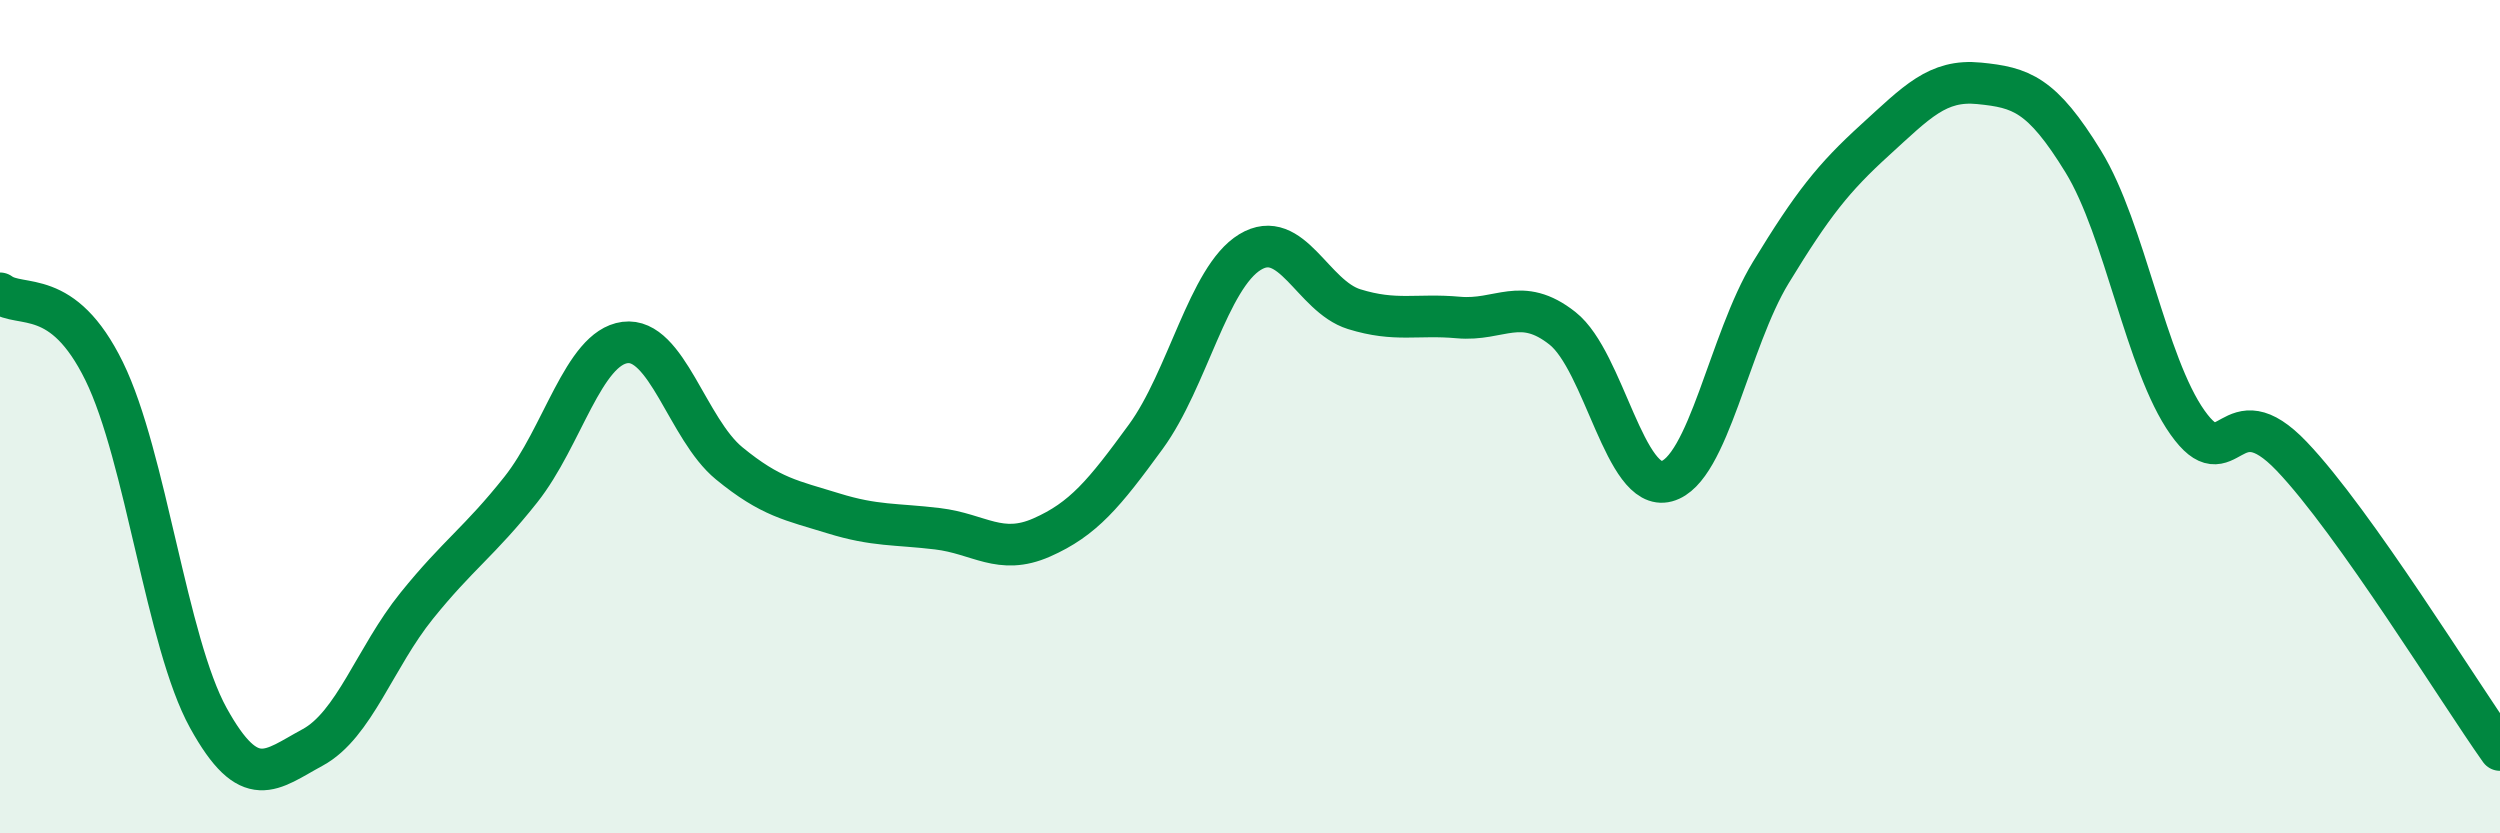
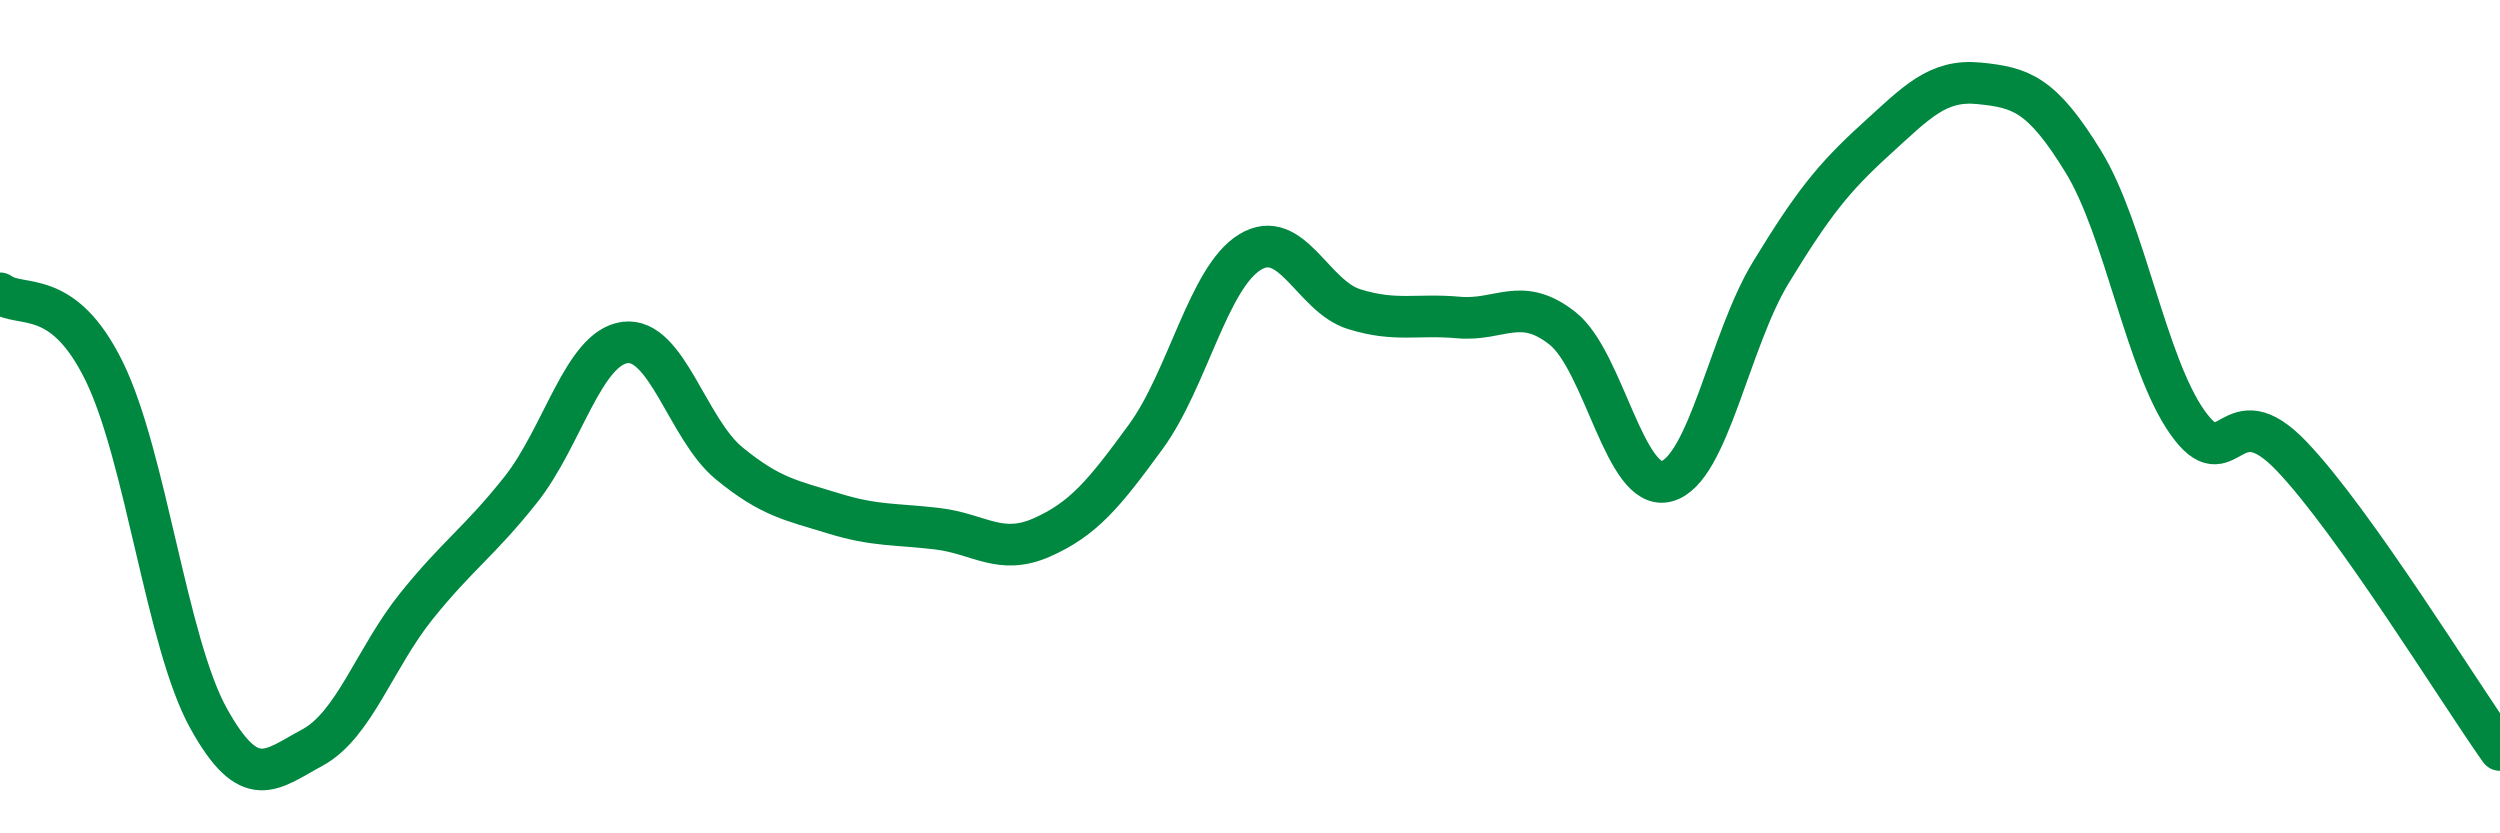
<svg xmlns="http://www.w3.org/2000/svg" width="60" height="20" viewBox="0 0 60 20">
-   <path d="M 0,7.04 C 0.5,7.41 1.5,6.87 2.5,8.91 C 3.5,10.95 4,15.42 5,17.23 C 6,19.04 6.5,18.48 7.5,17.94 C 8.5,17.4 9,15.78 10,14.54 C 11,13.3 11.5,13.01 12.5,11.75 C 13.5,10.49 14,8.35 15,8.22 C 16,8.09 16.5,10.3 17.5,11.12 C 18.5,11.94 19,12.01 20,12.32 C 21,12.63 21.5,12.57 22.5,12.69 C 23.5,12.81 24,13.34 25,12.9 C 26,12.46 26.5,11.85 27.5,10.48 C 28.5,9.11 29,6.66 30,6.05 C 31,5.44 31.5,7.11 32.5,7.42 C 33.5,7.73 34,7.53 35,7.62 C 36,7.71 36.5,7.09 37.5,7.88 C 38.5,8.67 39,11.82 40,11.55 C 41,11.28 41.5,8.18 42.5,6.54 C 43.5,4.9 44,4.27 45,3.36 C 46,2.45 46.5,1.9 47.5,2 C 48.5,2.1 49,2.25 50,3.88 C 51,5.51 51.5,8.73 52.5,10.14 C 53.5,11.55 53.5,9.38 55,10.95 C 56.5,12.52 59,16.59 60,18L60 20L0 20Z" fill="#008740" opacity="0.1" stroke-linecap="round" stroke-linejoin="round" />
  <path d="M 0,7.04 C 0.5,7.41 1.5,6.87 2.5,8.91 C 3.5,10.95 4,15.42 5,17.23 C 6,19.04 6.5,18.48 7.5,17.94 C 8.5,17.4 9,15.78 10,14.54 C 11,13.3 11.5,13.01 12.5,11.75 C 13.5,10.49 14,8.35 15,8.22 C 16,8.09 16.5,10.3 17.5,11.12 C 18.5,11.94 19,12.01 20,12.32 C 21,12.63 21.5,12.57 22.5,12.69 C 23.5,12.81 24,13.34 25,12.9 C 26,12.46 26.5,11.85 27.5,10.48 C 28.5,9.11 29,6.66 30,6.05 C 31,5.44 31.5,7.11 32.5,7.42 C 33.5,7.73 34,7.53 35,7.62 C 36,7.71 36.5,7.09 37.5,7.88 C 38.5,8.67 39,11.82 40,11.55 C 41,11.28 41.5,8.18 42.5,6.54 C 43.5,4.9 44,4.27 45,3.36 C 46,2.45 46.5,1.9 47.5,2 C 48.5,2.1 49,2.25 50,3.88 C 51,5.51 51.5,8.73 52.5,10.14 C 53.5,11.55 53.5,9.38 55,10.95 C 56.5,12.52 59,16.59 60,18" stroke="#008740" stroke-width="1" fill="none" stroke-linecap="round" stroke-linejoin="round" />
</svg>